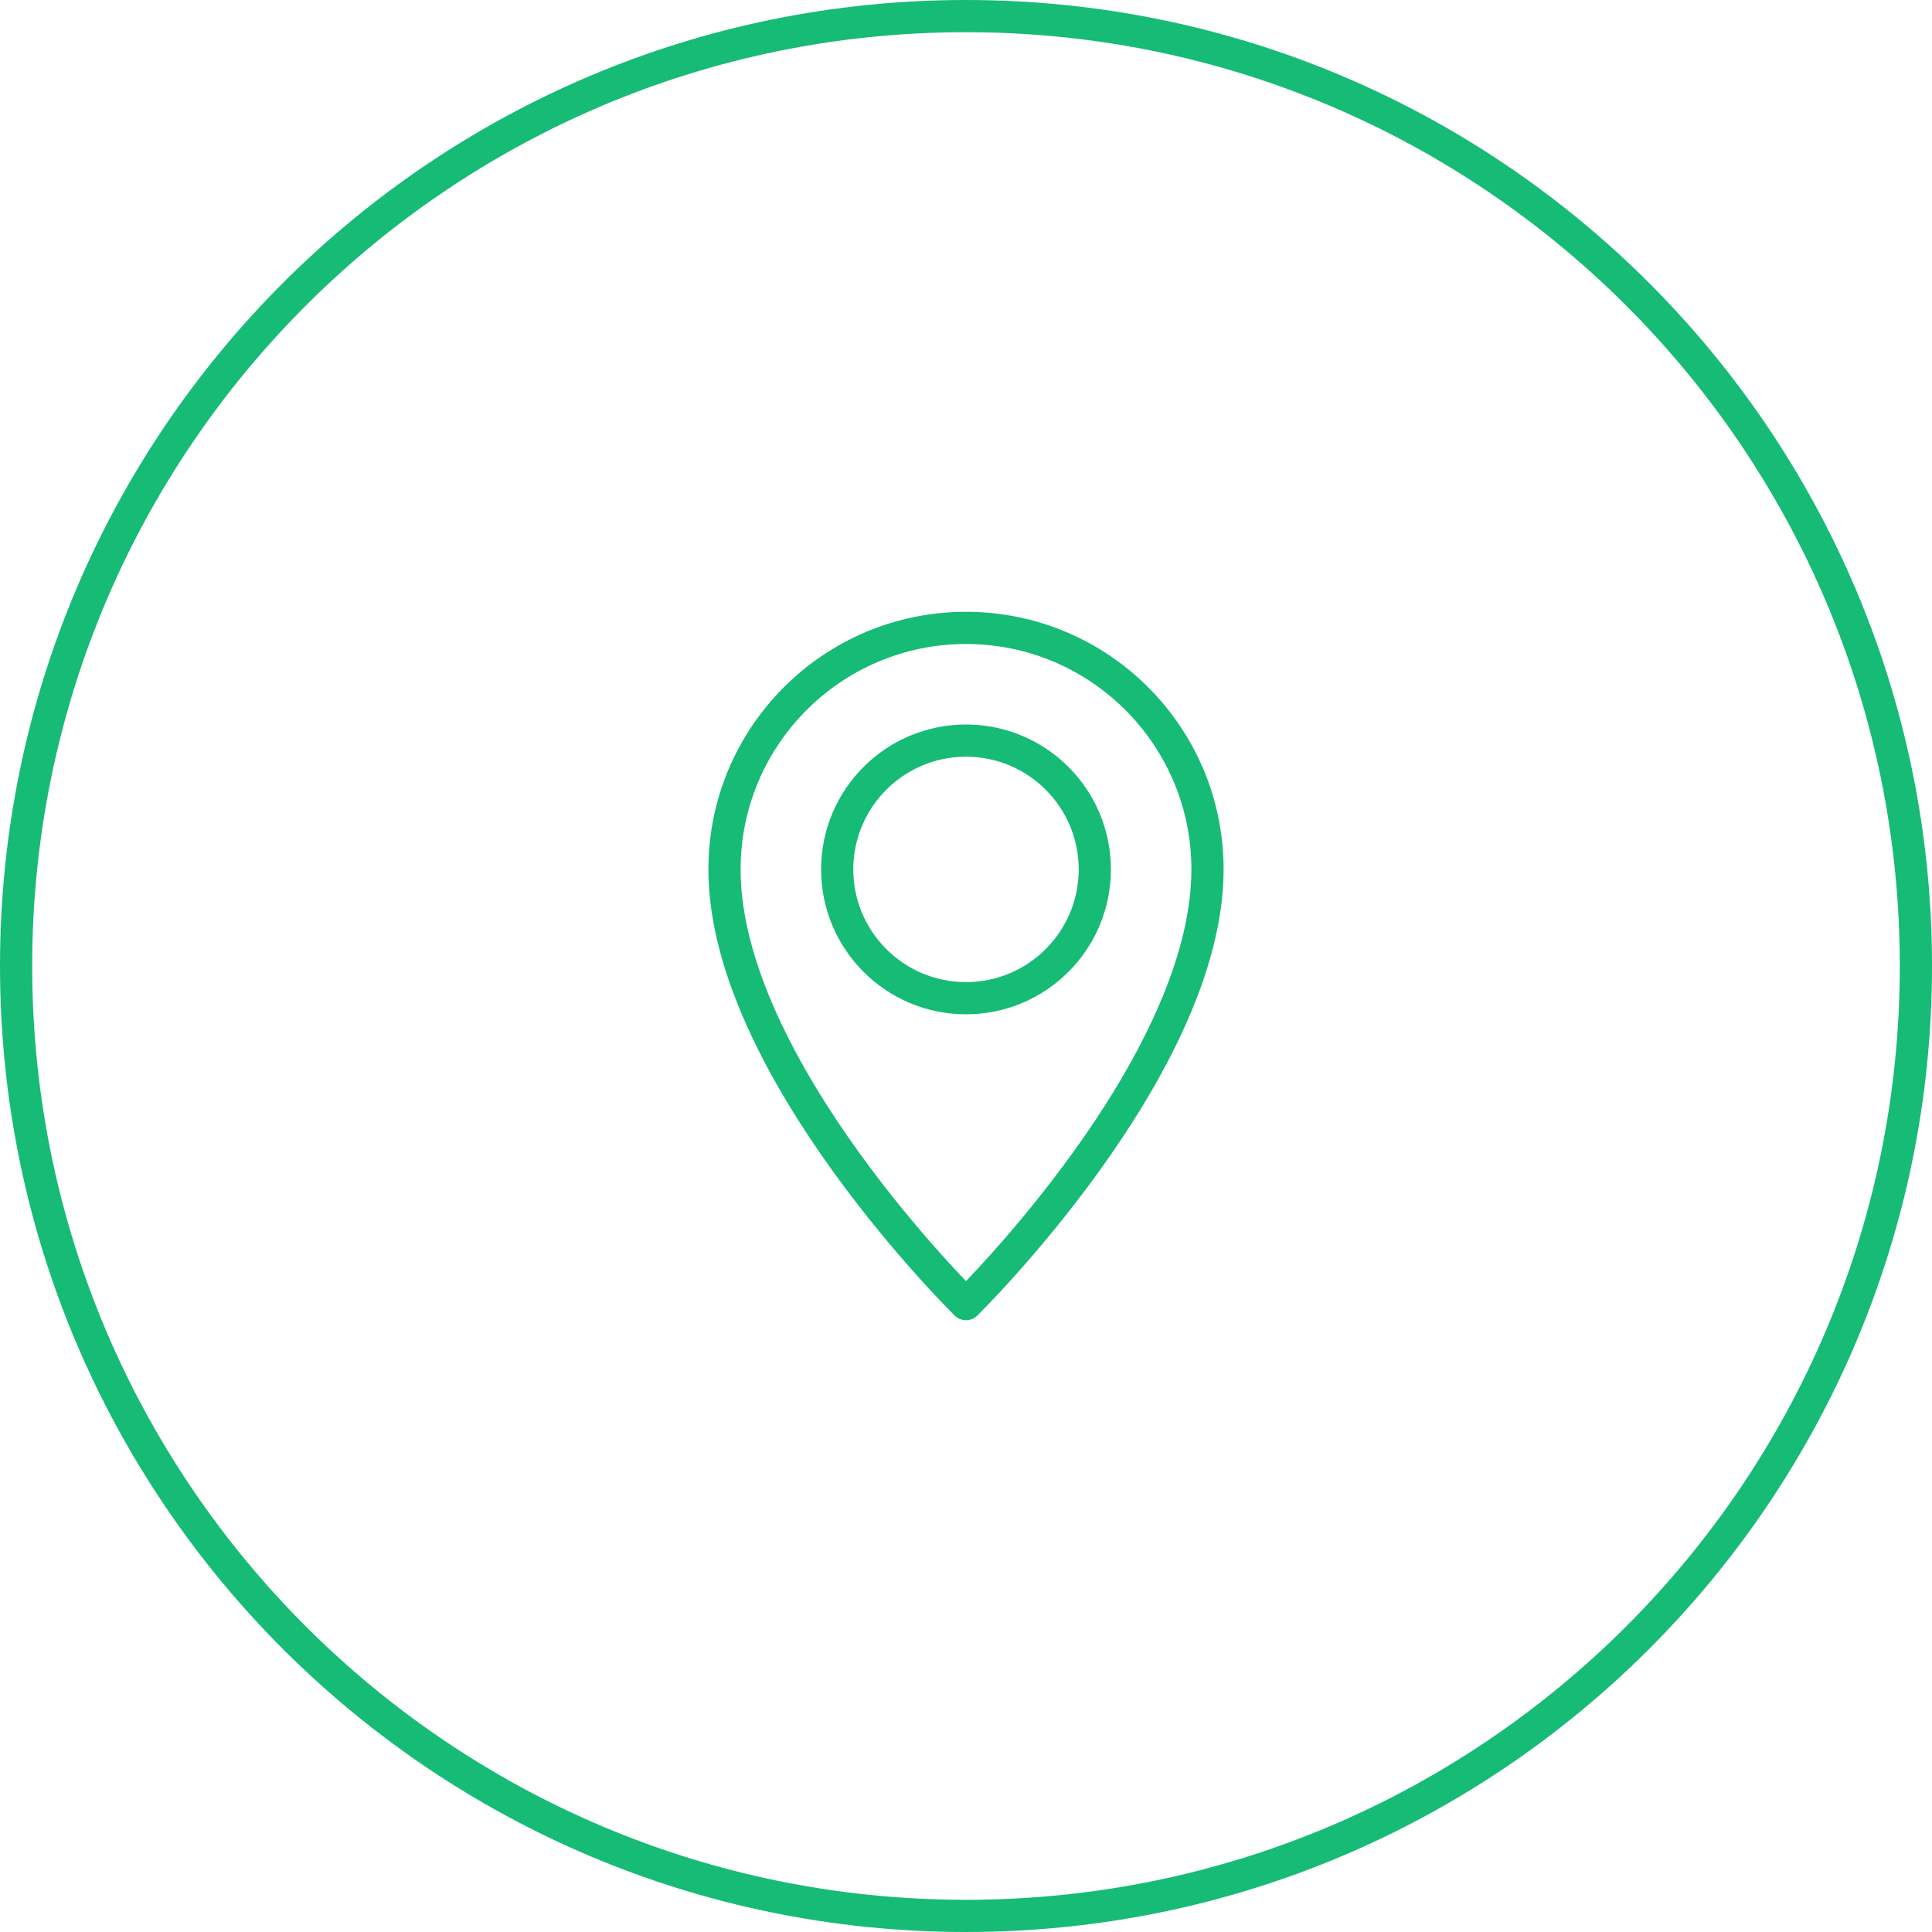
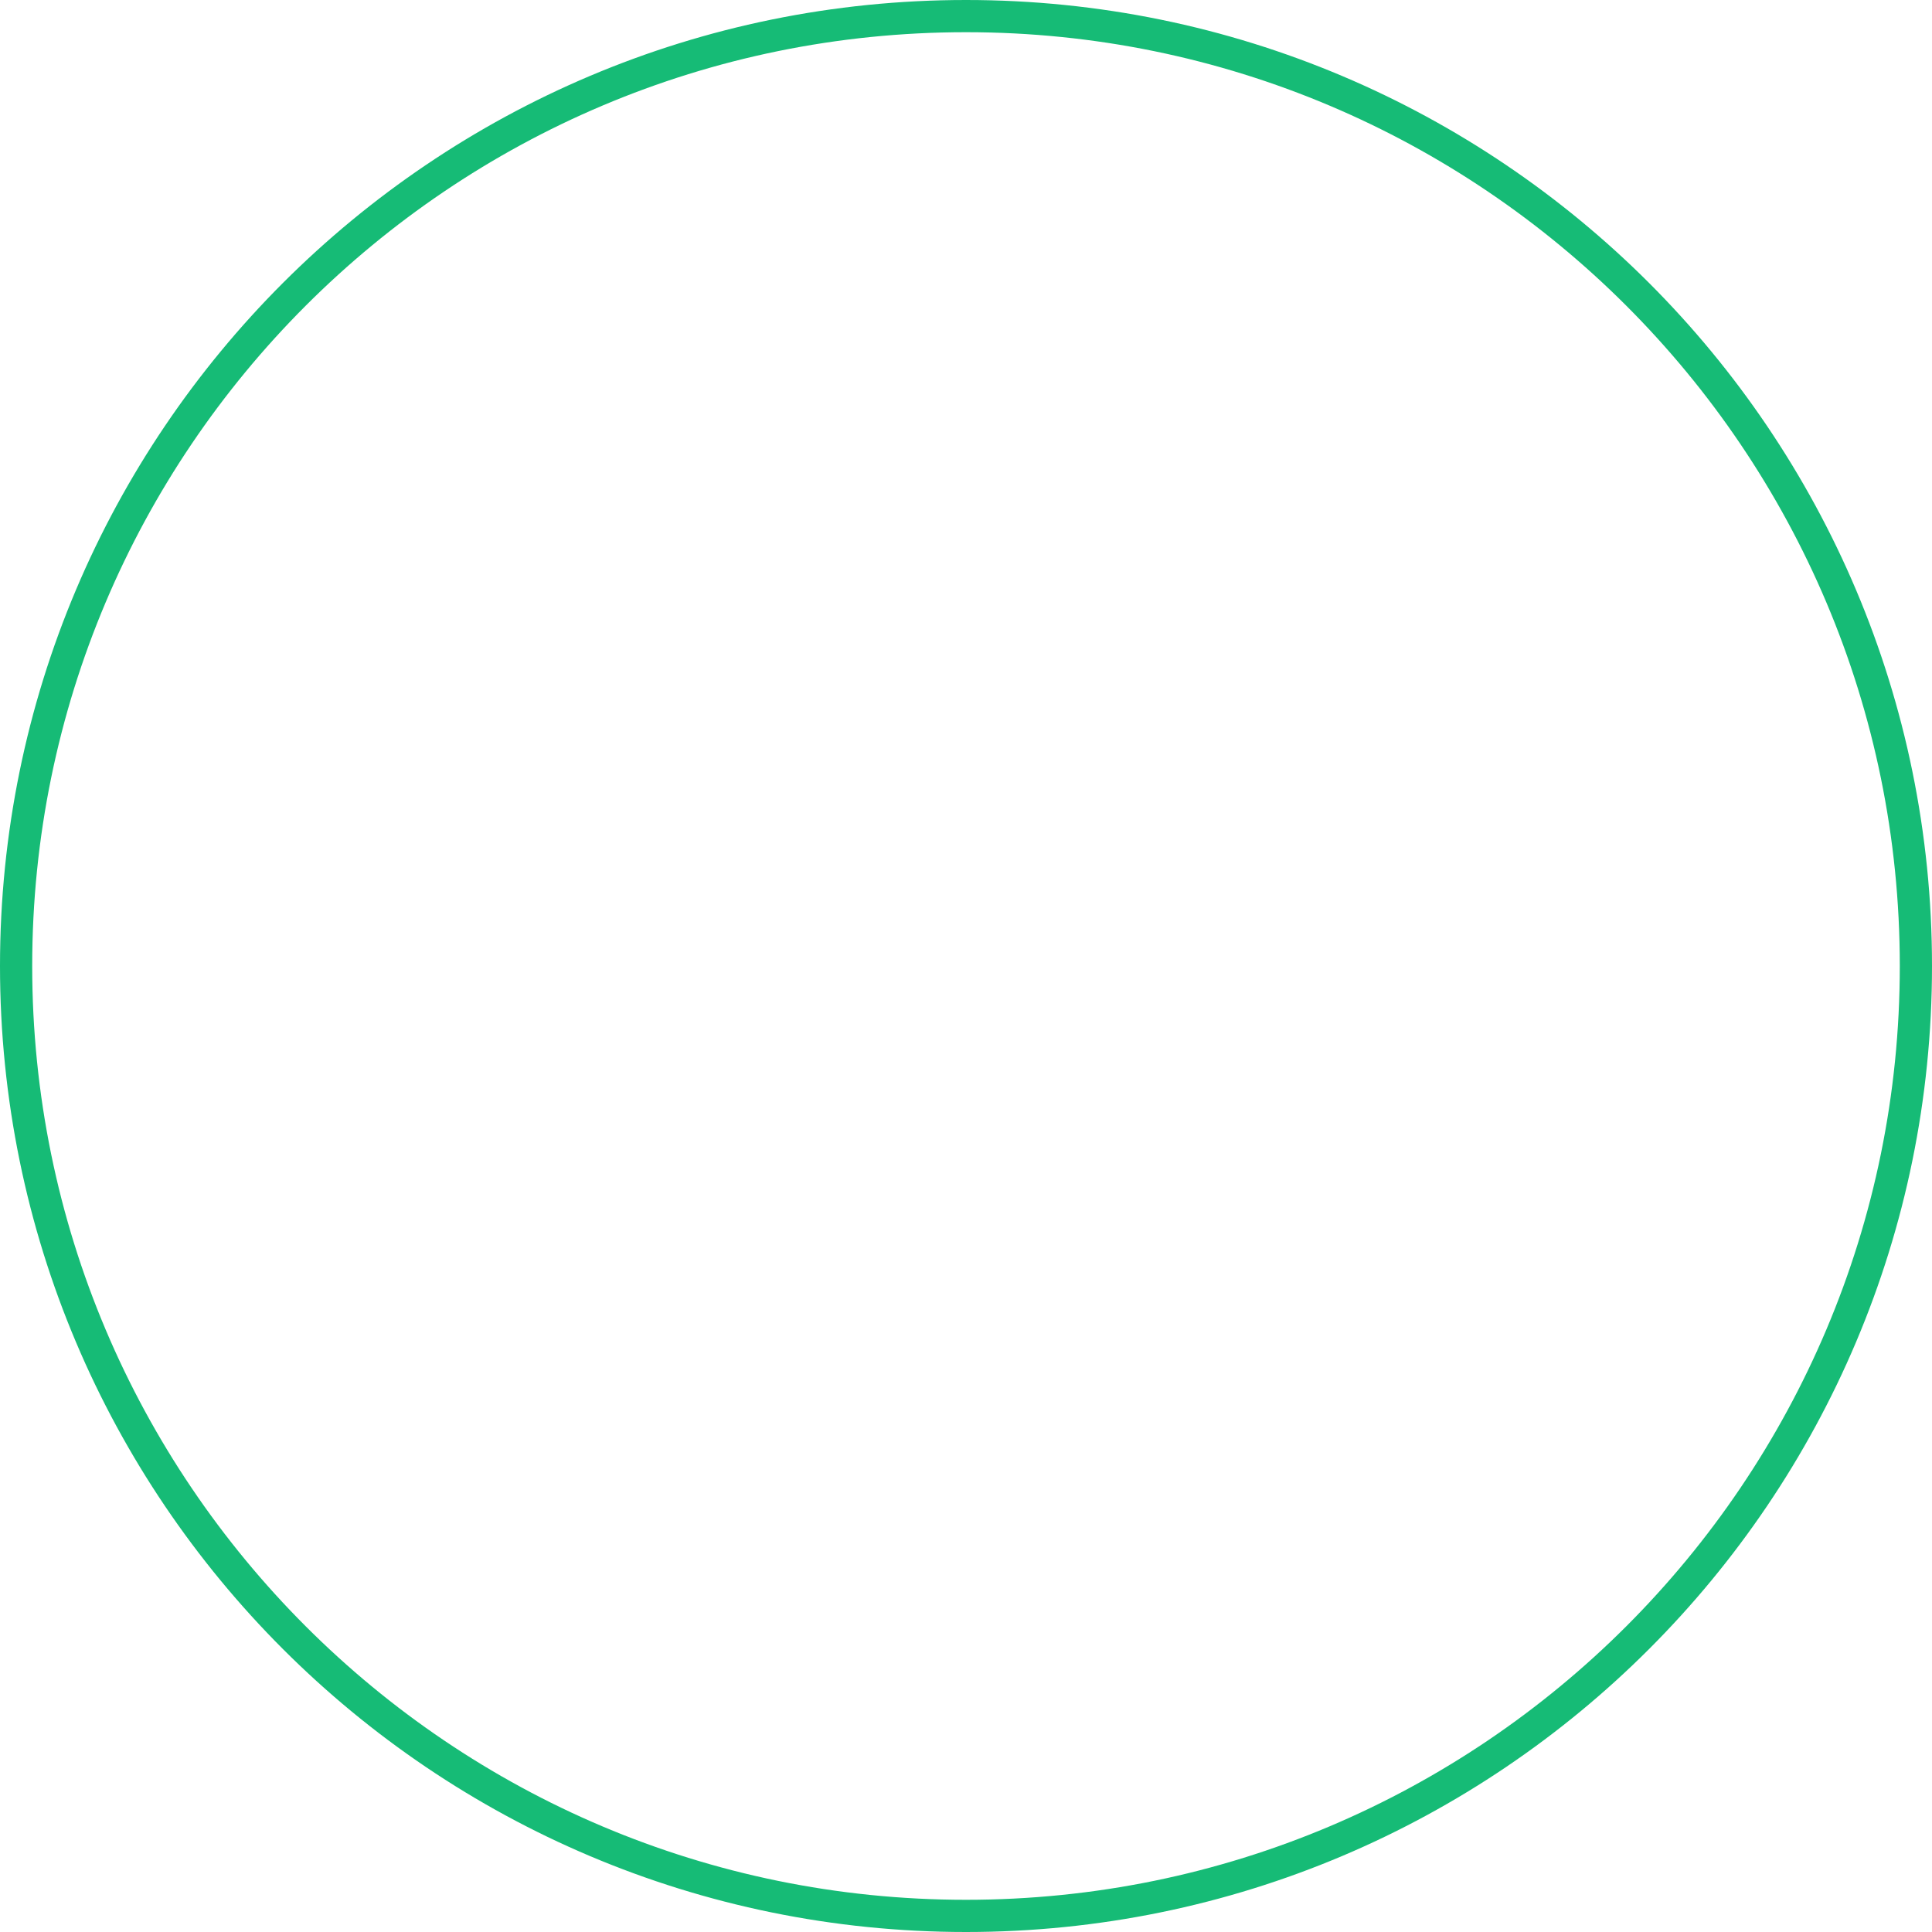
<svg xmlns="http://www.w3.org/2000/svg" width="60" height="60" viewBox="0 0 60 60" fill="none">
  <g clip-path="url(#clip0_518_461)">
-     <path d="M34 27C34 29.209 32.209 31 30 31C27.791 31 26 29.209 26 27C26 24.791 27.791 23 30 23C32.209 23 34 24.791 34 27Z" stroke="#16BB76" stroke-linecap="round" stroke-linejoin="round" />
-     <path d="M37.5 27C37.5 33.142 30 40.5 30 40.5C30 40.5 22.5 33.142 22.5 27C22.5 22.858 25.858 19.5 30 19.5C34.142 19.5 37.5 22.858 37.5 27Z" stroke="#16BB76" stroke-linecap="round" stroke-linejoin="round" />
    <path d="M59.5 30C59.5 13.708 46.292 0.5 30 0.5C13.708 0.5 0.5 13.708 0.5 30C0.5 46.292 13.708 59.5 30 59.5C46.292 59.5 59.5 46.292 59.5 30Z" stroke="#16BB76" />
  </g>
  <defs>
    <clipPath id="clip0_518_461">
      <rect width="60" height="60" fill="white" />
    </clipPath>
  </defs>
</svg>